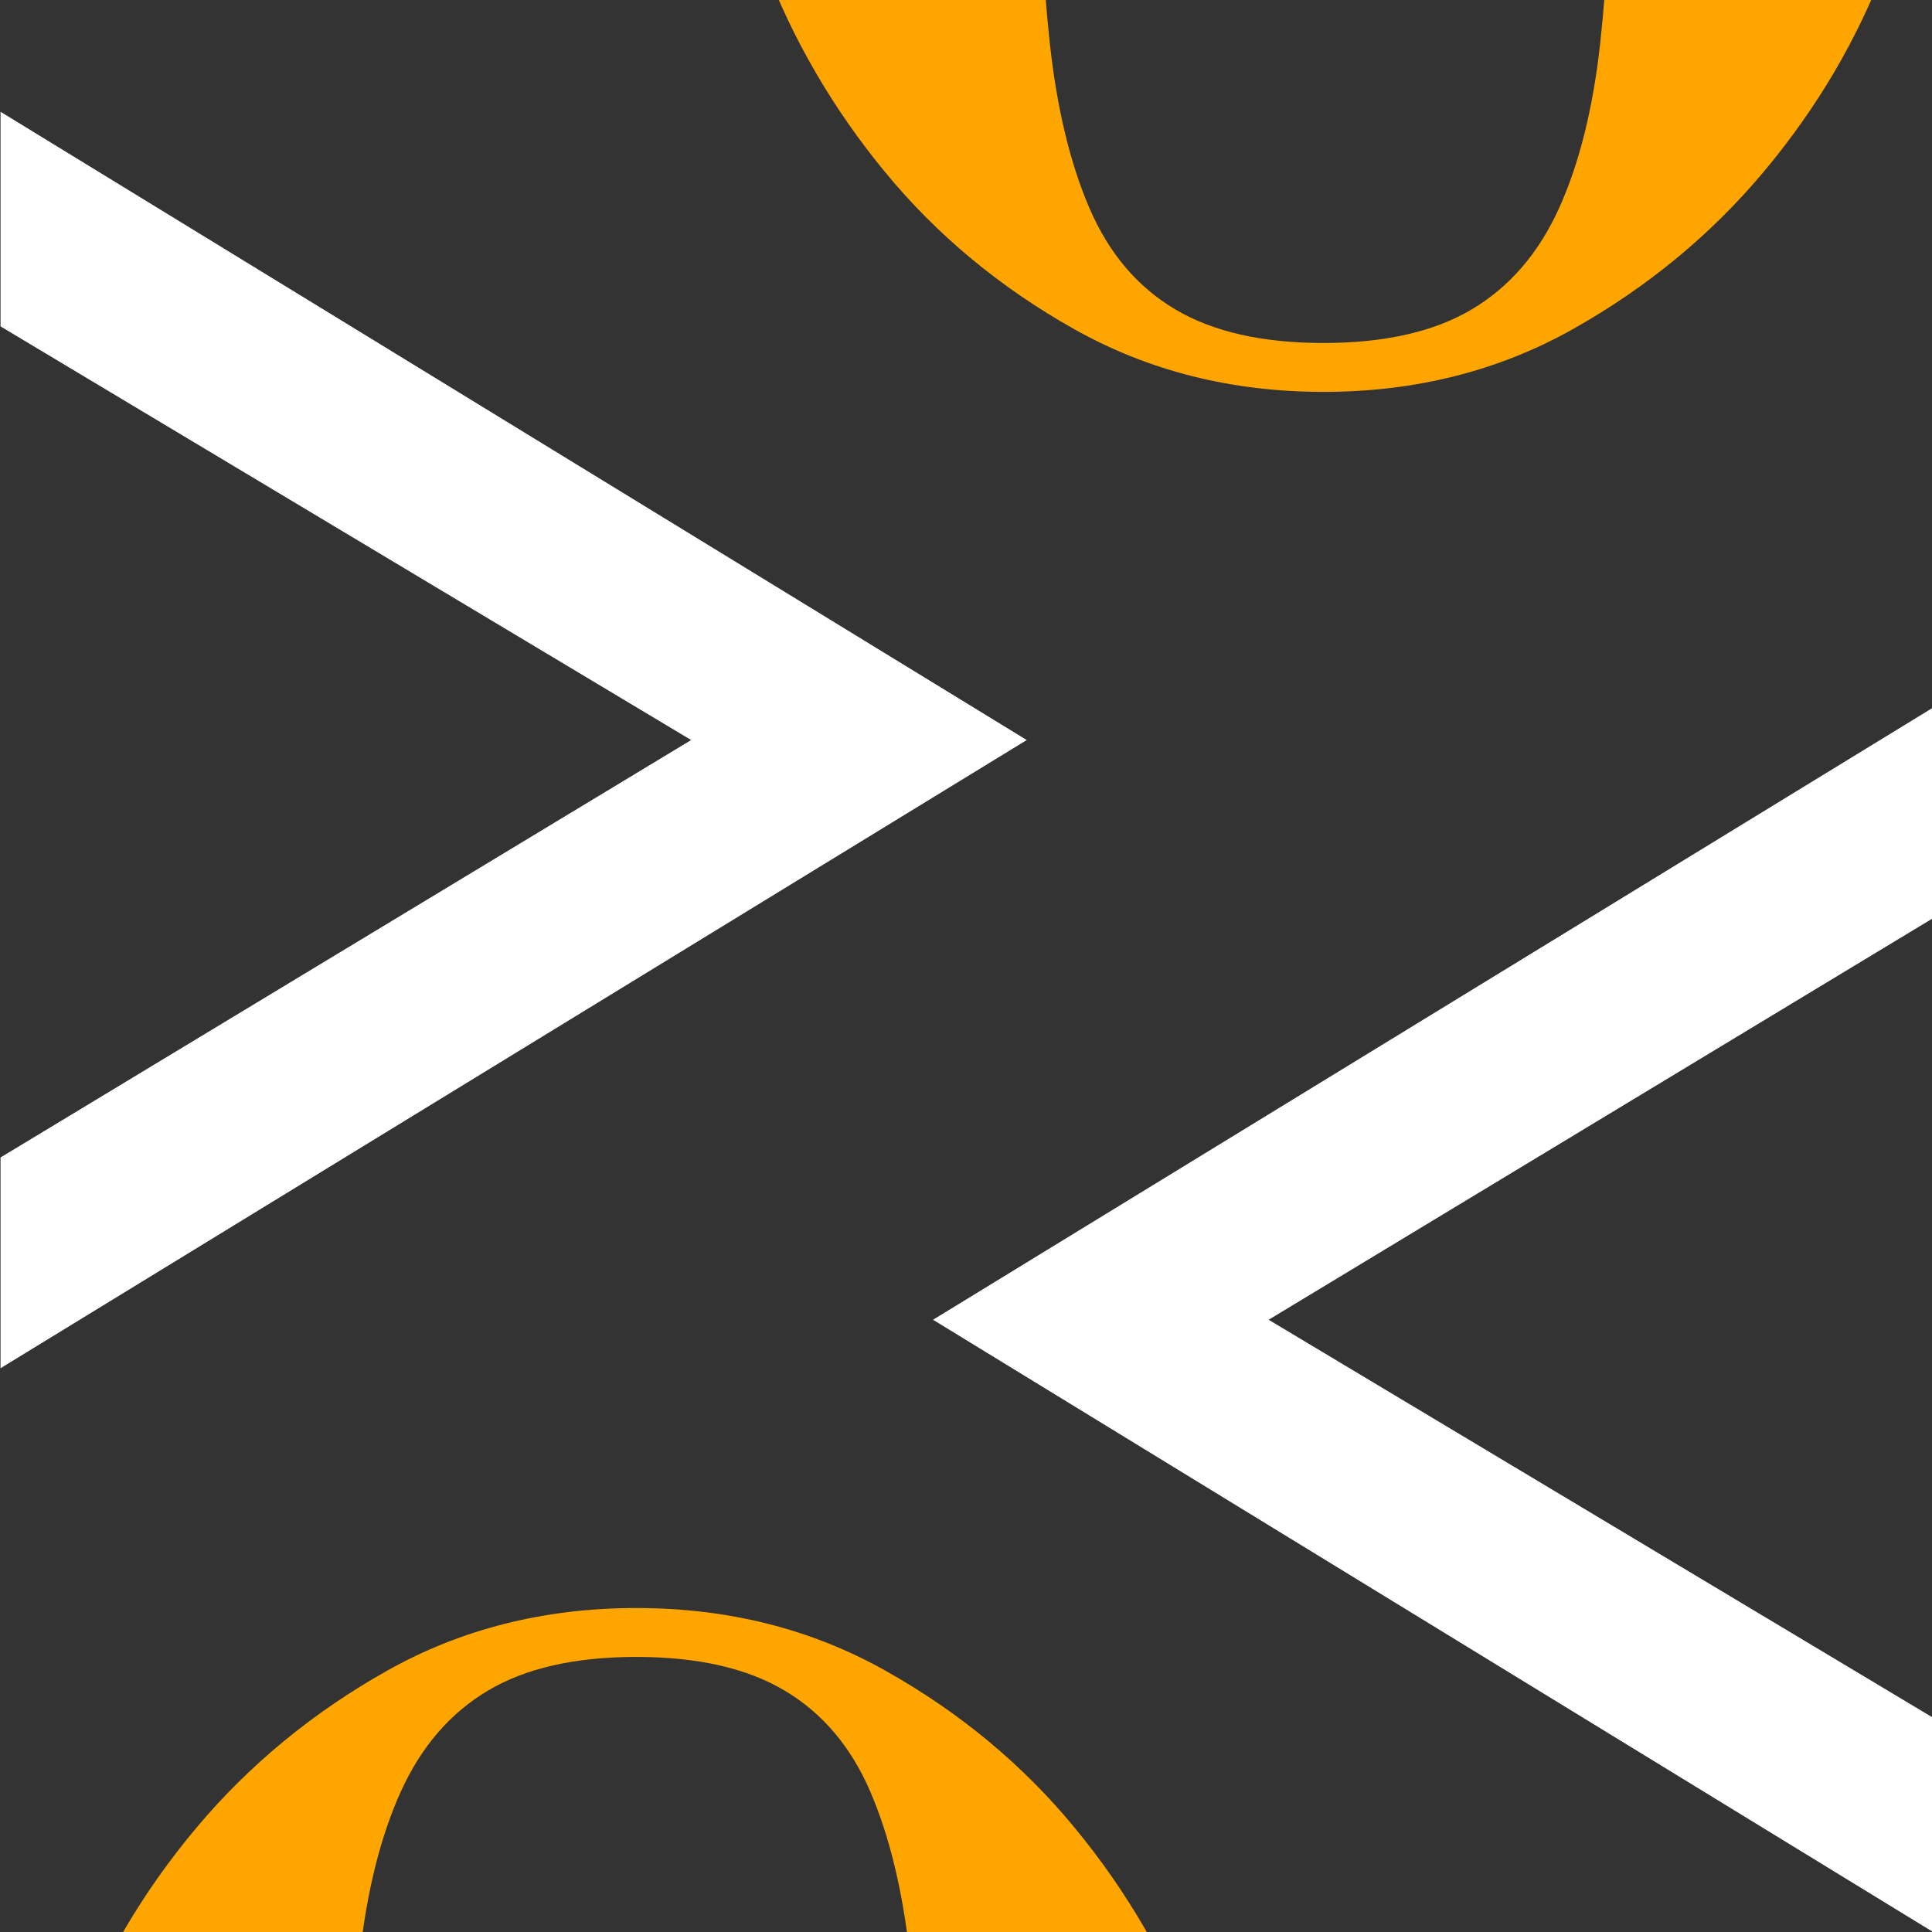
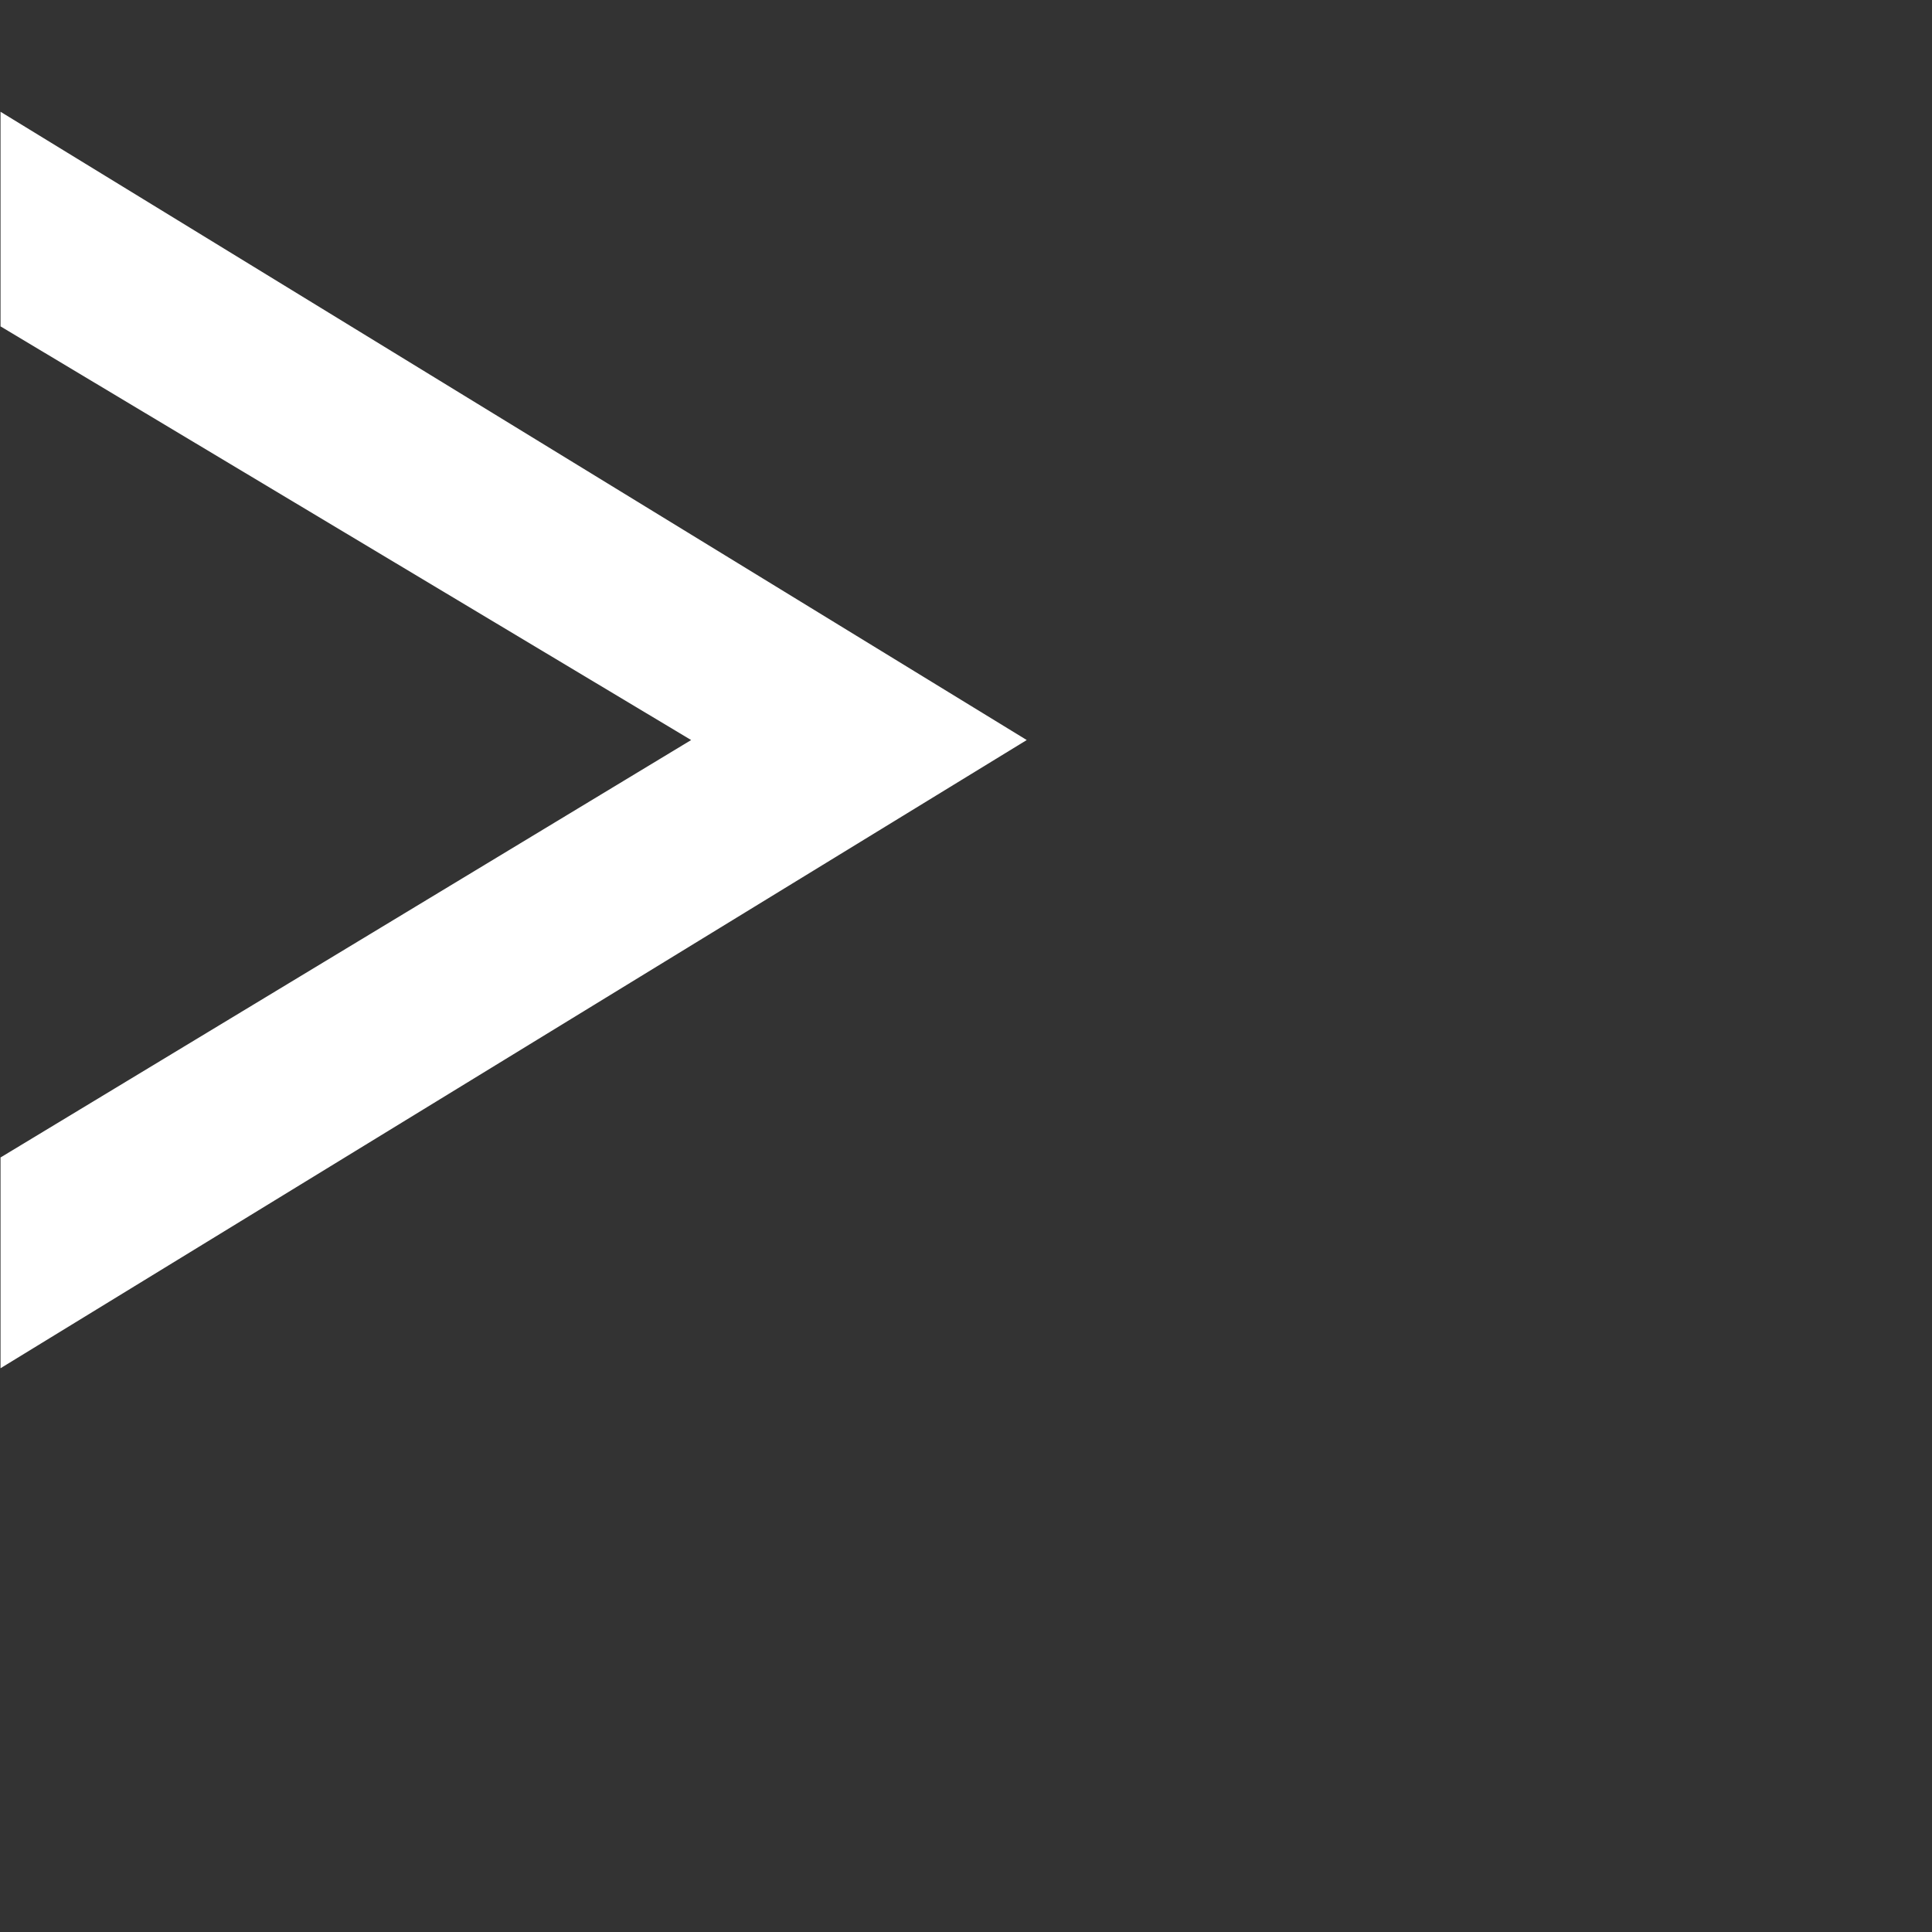
<svg xmlns="http://www.w3.org/2000/svg" width="512" zoomAndPan="magnify" viewBox="0 0 384 384" height="512" preserveAspectRatio="xMidYMid meet" version="1.0">
  <rect x="0" y="0" width="384" height="384" fill="#333333" stroke="none" />
  <defs>
    <g />
  </defs>
  <g fill="#ffffff" fill-opacity="1">
    <g transform="translate(143.574, 470.937)">
      <g>
-         <path d="M 245.844 -333.484 L 41.875 -208.625 L 245.844 -83.75 L 245.844 -126.406 L 108.578 -208.625 L 245.844 -291.594 Z M 245.844 -333.484 " />
-       </g>
+         </g>
    </g>
  </g>
  <g fill="#ffffff" fill-opacity="1">
    <g transform="translate(245.948, -61.536)">
      <g>
        <path d="M -245.844 333.484 L -41.875 208.625 L -245.844 83.75 L -245.844 126.406 L -108.578 208.625 L -245.844 291.594 Z M -245.844 333.484 " />
      </g>
    </g>
  </g>
  <g fill="#ffa500" fill-opacity="1">
    <g transform="translate(400.988, -168.812)">
      <g>
-         <path d="M -137.938 -8.5 C -156.164 -8.5 -172.672 -4.348 -187.453 3.953 C -202.242 12.254 -214.801 22.68 -225.125 35.234 C -235.457 47.797 -243.457 61.57 -249.125 76.562 C -254.801 91.551 -257.641 105.727 -257.641 119.094 C -257.641 132.469 -254.801 146.648 -249.125 161.641 C -243.457 176.629 -235.457 190.398 -225.125 202.953 C -214.801 215.516 -202.242 225.945 -187.453 234.25 C -172.672 242.551 -156.164 246.703 -137.938 246.703 C -119.707 246.703 -103.195 242.551 -88.406 234.25 C -73.625 225.945 -60.969 215.516 -50.438 202.953 C -39.906 190.398 -31.801 176.629 -26.125 161.641 C -20.457 146.648 -17.625 132.469 -17.625 119.094 C -17.625 105.727 -20.457 91.551 -26.125 76.562 C -31.801 61.57 -39.906 47.797 -50.438 35.234 C -60.969 22.68 -73.625 12.254 -88.406 3.953 C -103.195 -4.348 -119.707 -8.5 -137.938 -8.5 Z M -80.812 132.469 C -80.812 149.477 -81.52 164.461 -82.938 177.422 C -84.363 190.391 -87.098 201.332 -91.141 210.25 C -95.191 219.164 -100.961 225.848 -108.453 230.297 C -115.953 234.754 -125.781 236.984 -137.938 236.984 C -150.094 236.984 -159.914 234.754 -167.406 230.297 C -174.906 225.848 -180.578 219.164 -184.422 210.25 C -188.273 201.332 -190.91 190.391 -192.328 177.422 C -193.742 164.461 -194.453 149.477 -194.453 132.469 L -194.453 106.344 C -194.453 88.113 -193.742 72.414 -192.328 59.25 C -190.91 46.082 -188.273 35.242 -184.422 26.734 C -180.578 18.223 -174.906 11.844 -167.406 7.594 C -159.914 3.344 -150.094 1.219 -137.938 1.219 C -125.781 1.219 -115.953 3.344 -108.453 7.594 C -100.961 11.844 -95.191 18.223 -91.141 26.734 C -87.098 35.242 -84.363 46.082 -82.938 59.25 C -81.52 72.414 -80.812 88.113 -80.812 106.344 Z M -80.812 132.469 " />
-       </g>
+         </g>
    </g>
  </g>
  <g fill="#ffa500" fill-opacity="1">
    <g transform="translate(-11.461, 566.31)">
      <g>
-         <path d="M 137.938 8.5 C 156.164 8.5 172.672 4.348 187.453 -3.953 C 202.242 -12.254 214.801 -22.68 225.125 -35.234 C 235.457 -47.797 243.457 -61.57 249.125 -76.562 C 254.801 -91.551 257.641 -105.727 257.641 -119.094 C 257.641 -132.469 254.801 -146.648 249.125 -161.641 C 243.457 -176.629 235.457 -190.398 225.125 -202.953 C 214.801 -215.516 202.242 -225.945 187.453 -234.25 C 172.672 -242.551 156.164 -246.703 137.938 -246.703 C 119.707 -246.703 103.195 -242.551 88.406 -234.25 C 73.625 -225.945 60.969 -215.516 50.438 -202.953 C 39.906 -190.398 31.801 -176.629 26.125 -161.641 C 20.457 -146.648 17.625 -132.469 17.625 -119.094 C 17.625 -105.727 20.457 -91.551 26.125 -76.562 C 31.801 -61.57 39.906 -47.797 50.438 -35.234 C 60.969 -22.68 73.625 -12.254 88.406 -3.953 C 103.195 4.348 119.707 8.5 137.938 8.5 Z M 80.812 -132.469 C 80.812 -149.477 81.52 -164.461 82.938 -177.422 C 84.363 -190.391 87.098 -201.332 91.141 -210.25 C 95.191 -219.164 100.961 -225.848 108.453 -230.297 C 115.953 -234.754 125.781 -236.984 137.938 -236.984 C 150.094 -236.984 159.914 -234.754 167.406 -230.297 C 174.906 -225.848 180.578 -219.164 184.422 -210.25 C 188.273 -201.332 190.91 -190.391 192.328 -177.422 C 193.742 -164.461 194.453 -149.477 194.453 -132.469 L 194.453 -106.344 C 194.453 -88.113 193.742 -72.414 192.328 -59.25 C 190.91 -46.082 188.273 -35.242 184.422 -26.734 C 180.578 -18.223 174.906 -11.844 167.406 -7.594 C 159.914 -3.344 150.094 -1.219 137.938 -1.219 C 125.781 -1.219 115.953 -3.344 108.453 -7.594 C 100.961 -11.844 95.191 -18.223 91.141 -26.734 C 87.098 -35.242 84.363 -46.082 82.938 -59.25 C 81.52 -72.414 80.812 -88.113 80.812 -106.344 Z M 80.812 -132.469 " />
-       </g>
+         </g>
    </g>
  </g>
</svg>